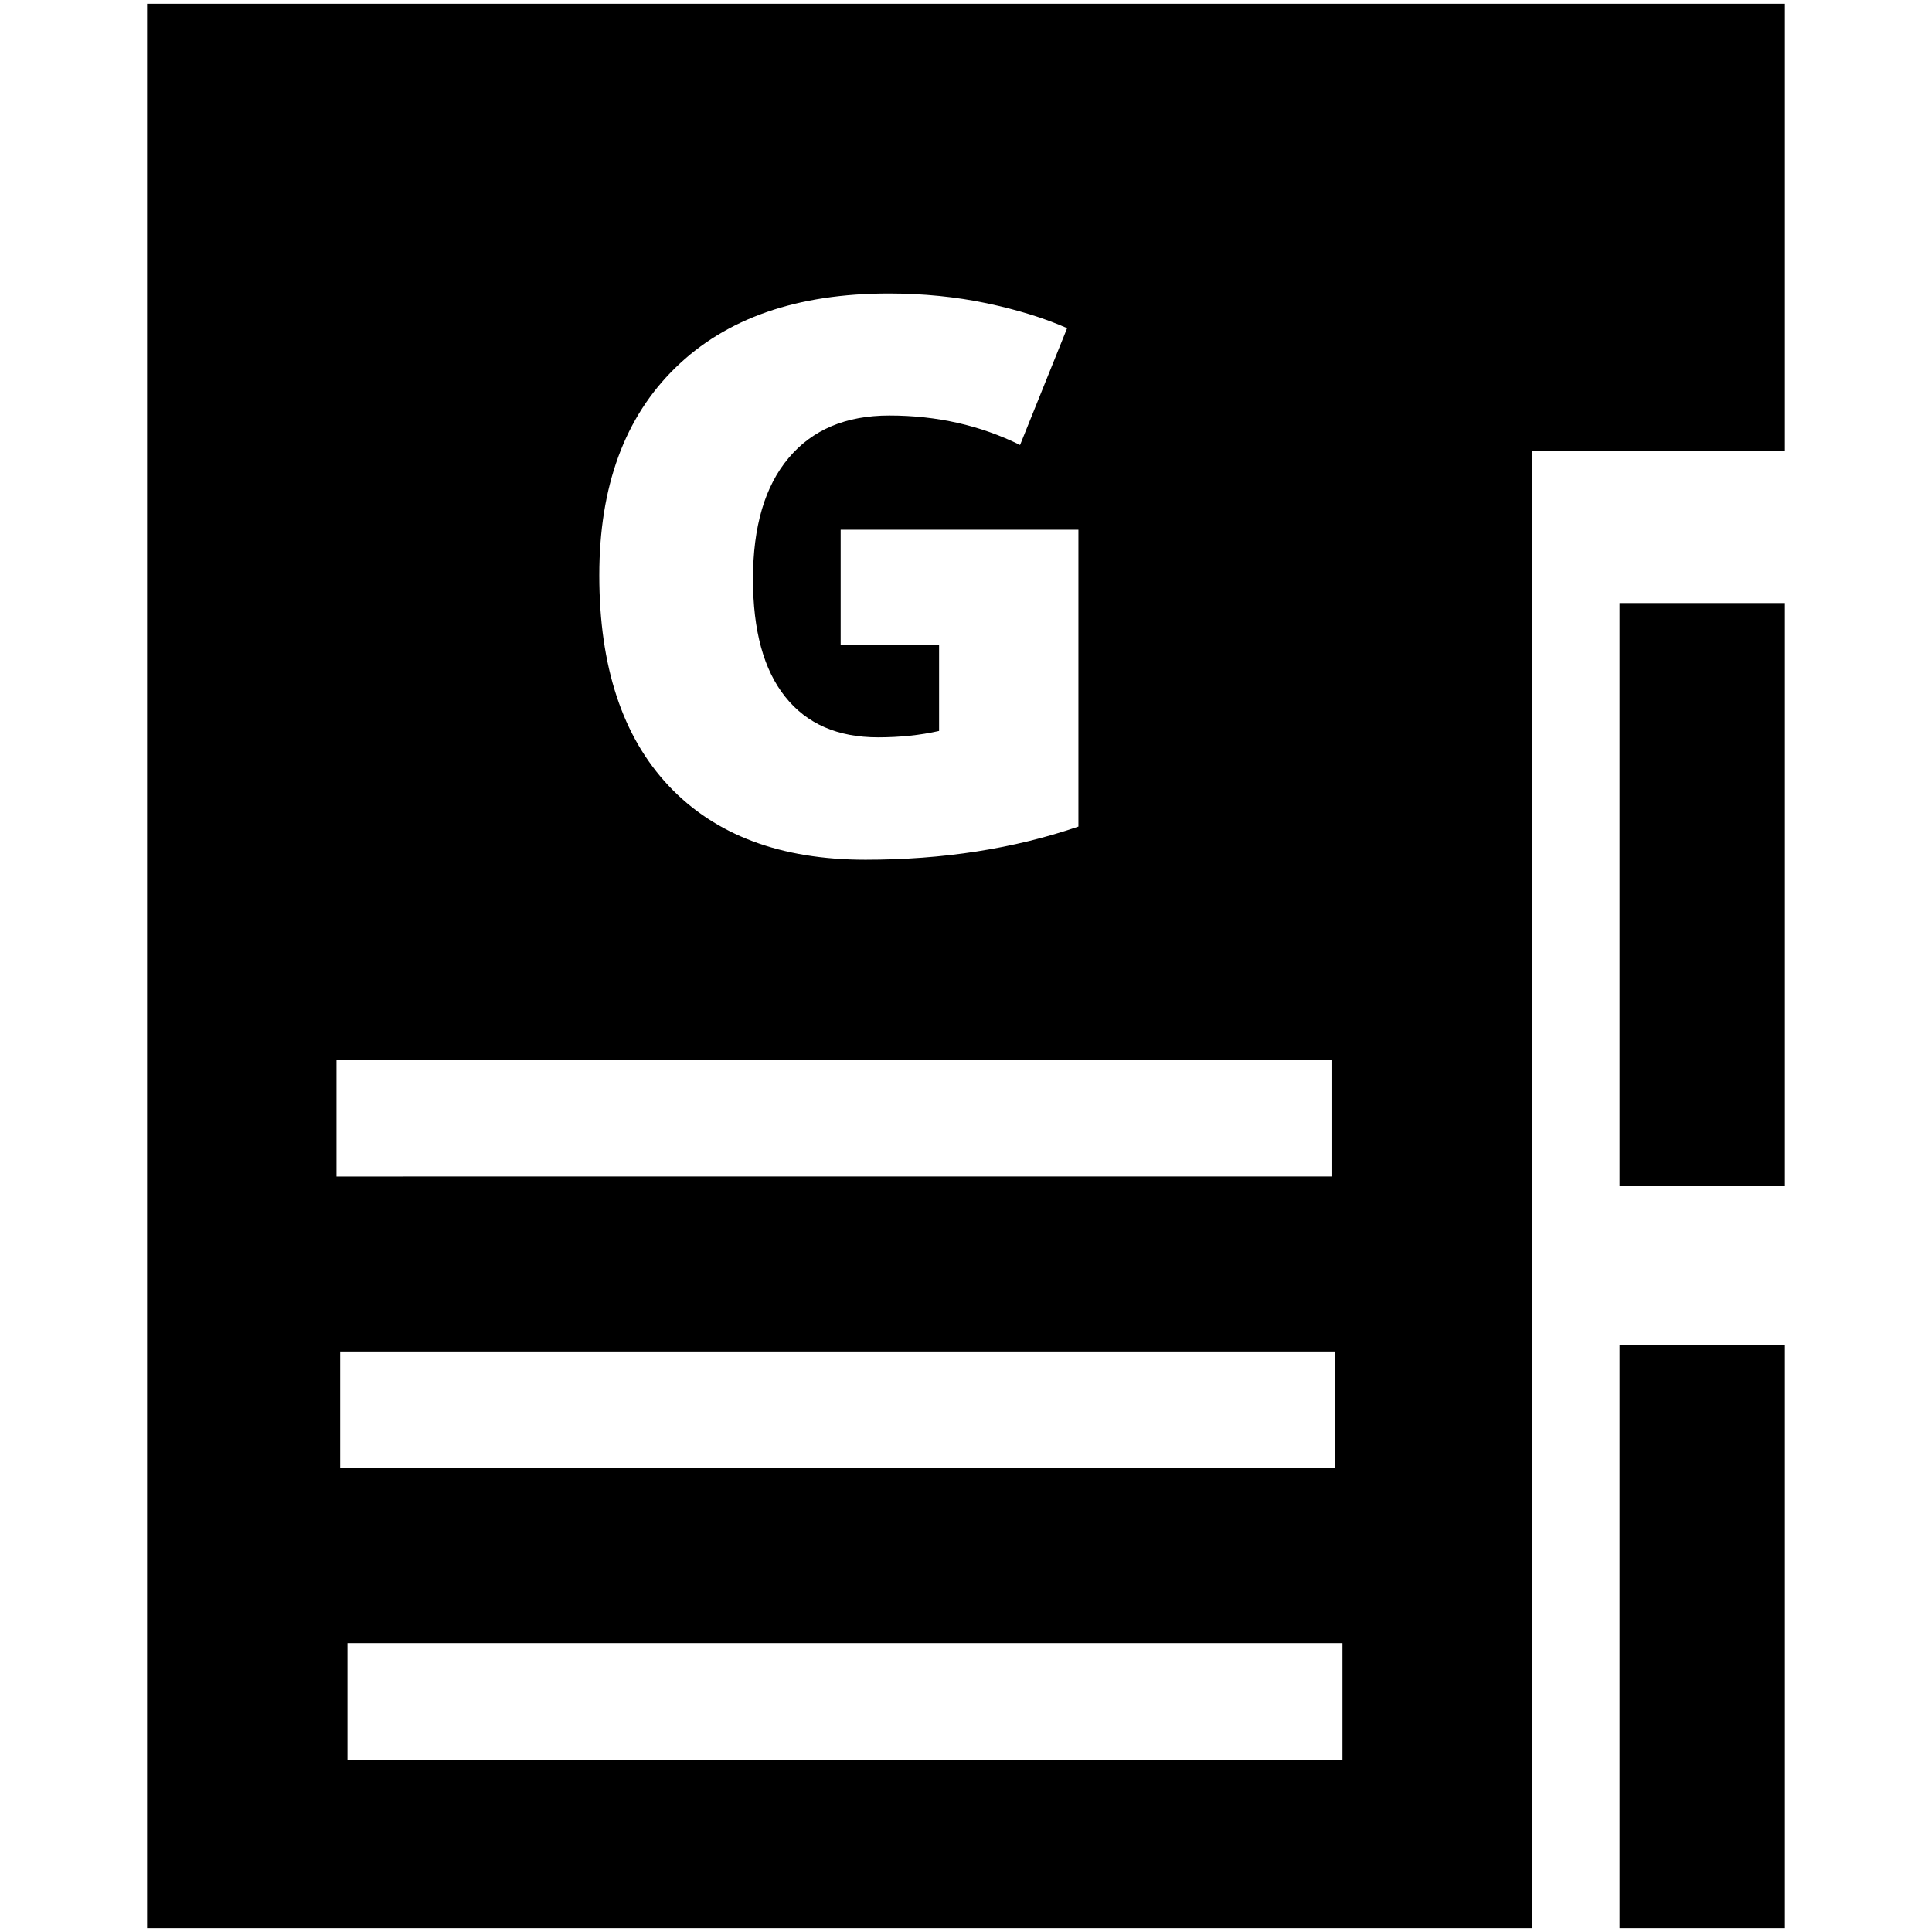
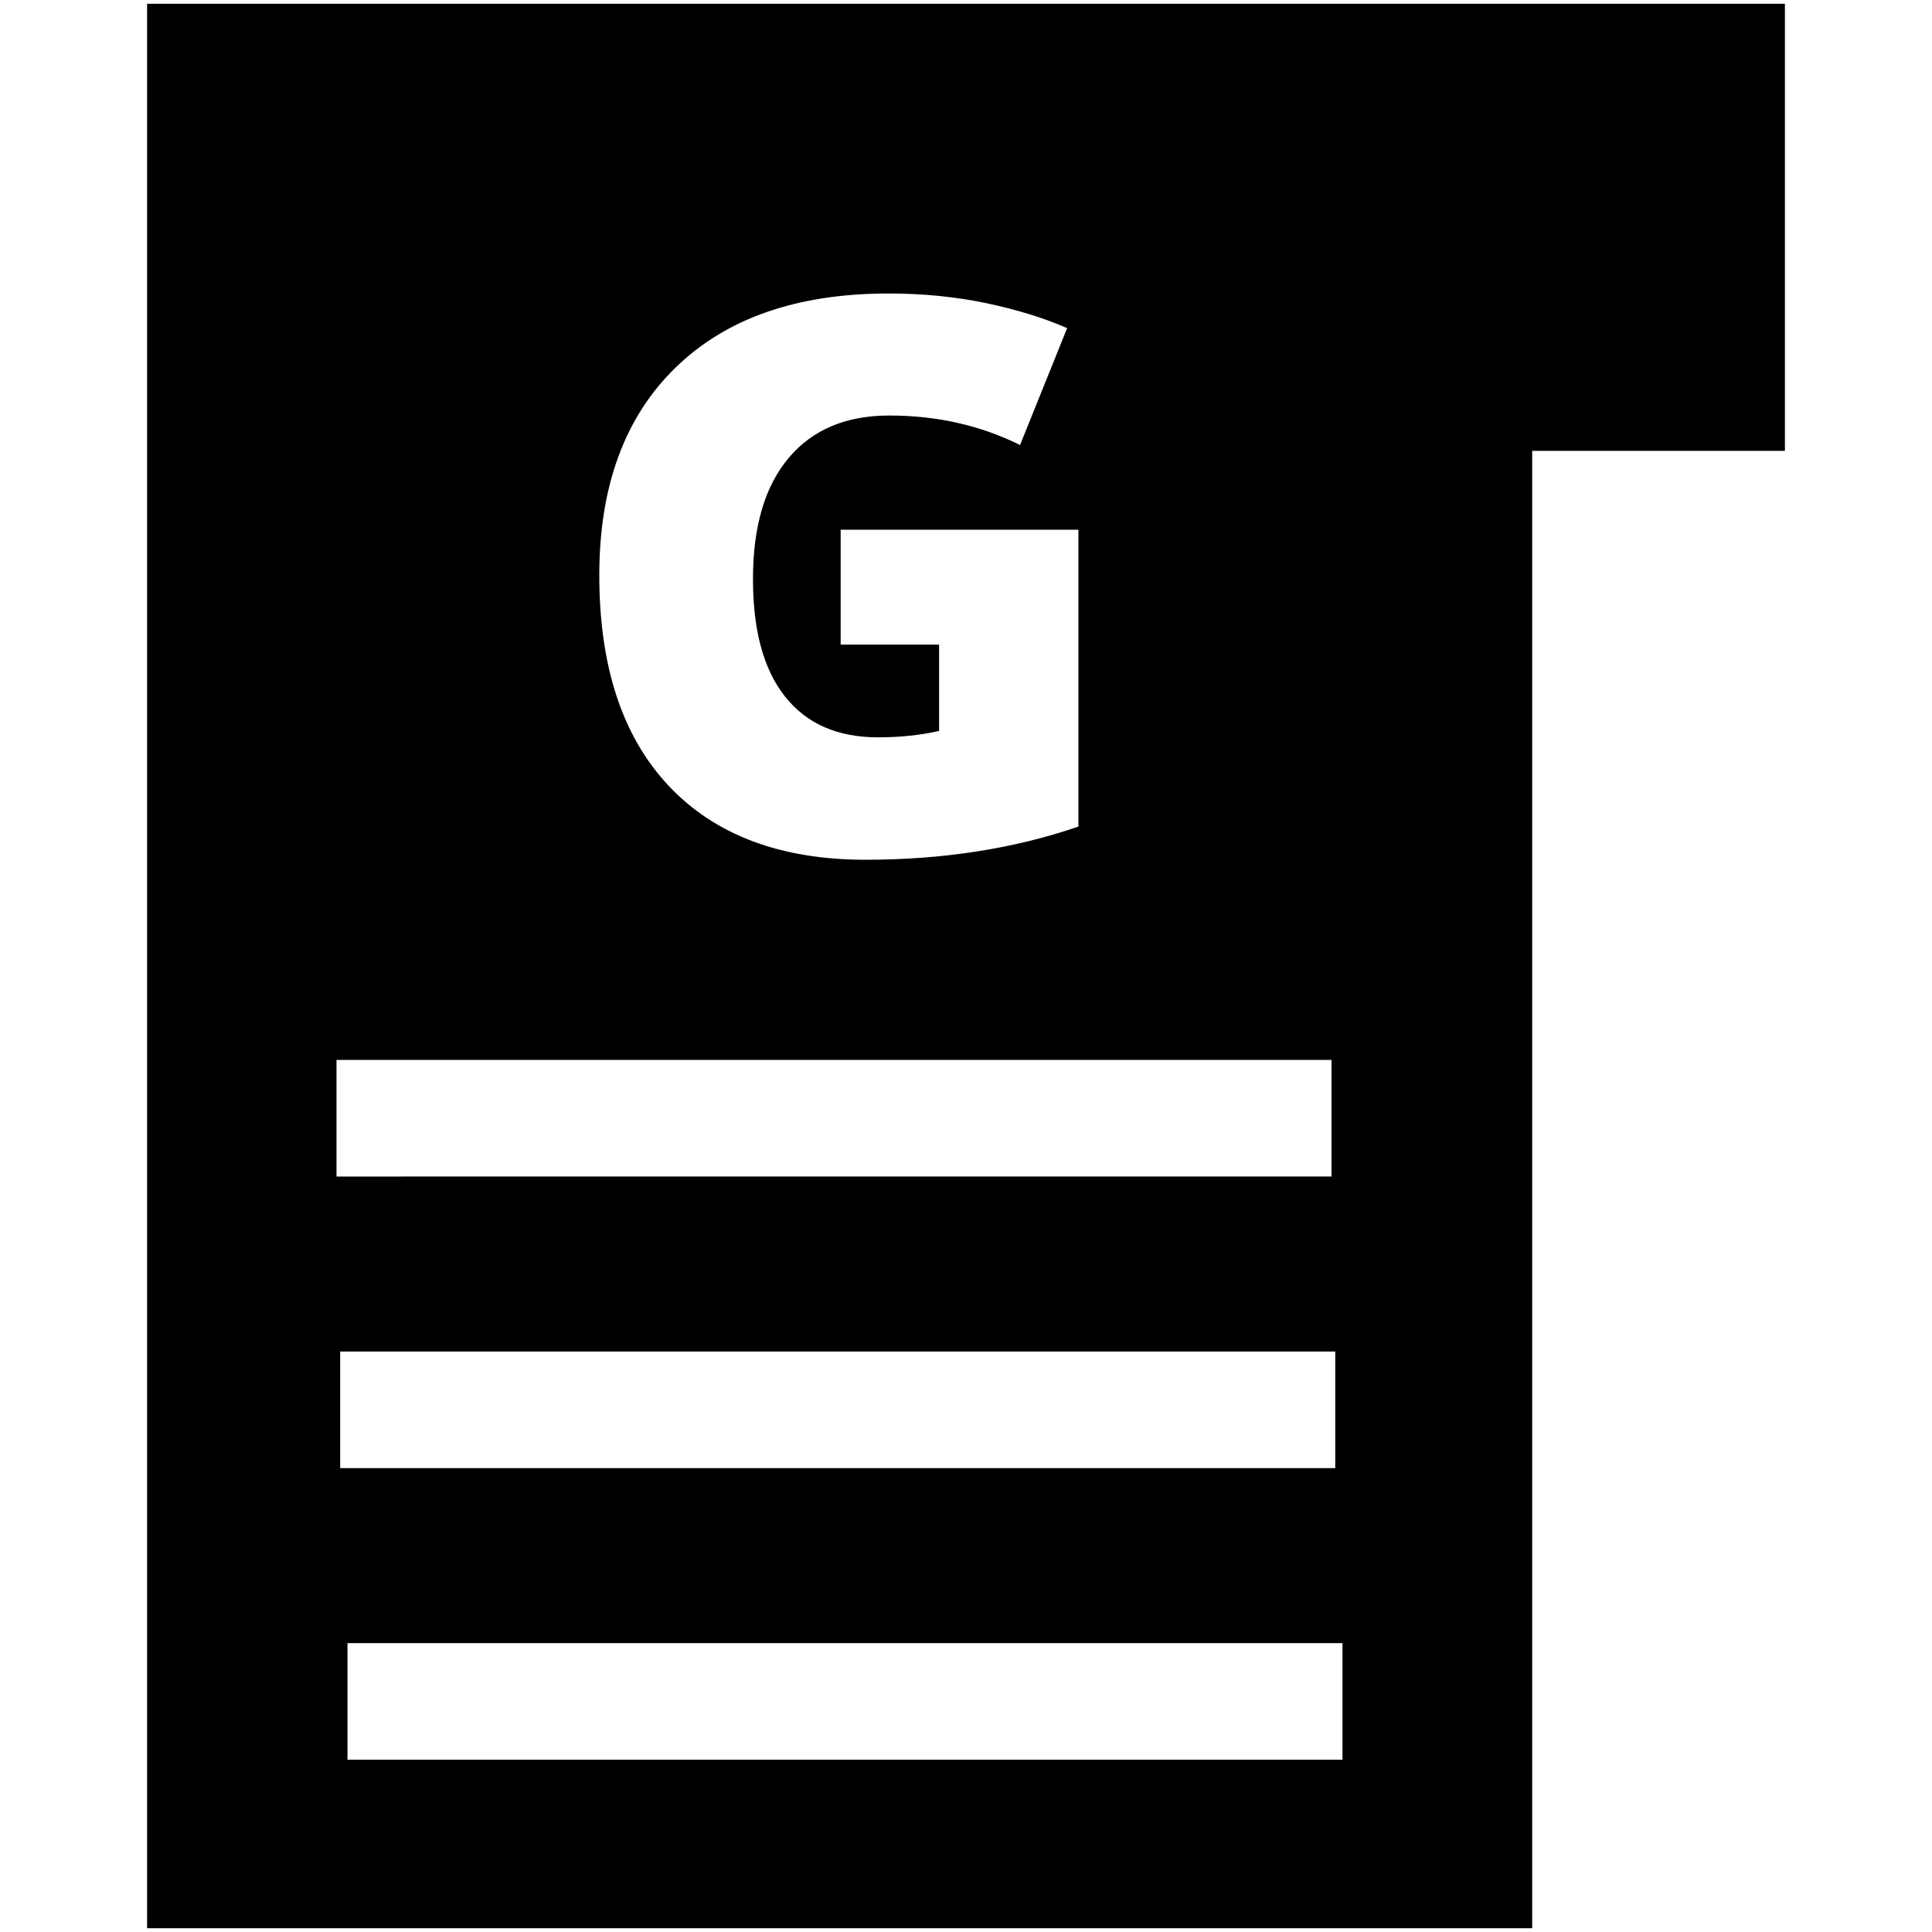
<svg xmlns="http://www.w3.org/2000/svg" viewBox="0 0 512 512" fill-rule="evenodd" clip-rule="evenodd" stroke-linejoin="round" stroke-miterlimit="1.414">
  <g fill-rule="nonzero">
-     <path d="M429.202 159.815h43.818v154.55h-43.818zM429.202 356.45h43.818V511h-43.818z" />
-     <path d="M355.772 466.345H92.084V435.44h263.688v30.905zM90.152 358.163h263.707v30.906H90.15v-30.907zm-.977-77.275h263.688v30.906H89.175v-30.906zm89.81-183.424c13.43-13.13 32.28-19.687 56.49-19.687 9.187 0 17.875.877 26.025 2.59 8.15 1.734 15.244 3.926 21.3 6.596l-12.473 30.966c-10.52-5.202-22.058-7.812-34.652-7.812-11.518 0-20.405 3.766-26.682 11.258-6.297 7.473-9.445 18.173-9.445 32.082 0 13.65 2.83 24.05 8.55 31.205 5.678 7.154 13.887 10.74 24.568 10.74 5.858 0 11.26-.577 16.2-1.693v-22.876h-26.084v-30.448h63.008v78.67c-17.097 5.86-35.888 8.788-56.412 8.788-22.477 0-39.873-6.536-52.148-19.568-12.274-13.032-18.412-31.643-18.412-55.814 0-23.554 6.715-41.886 20.166-54.998M38.98 1v510h367.067V119.483h66.973V1H38.98z" />
+     <path d="M355.772 466.345H92.084V435.44h263.688v30.905zM90.152 358.163h263.707v30.906H90.15v-30.907zm-.977-77.275h263.688v30.906H89.175v-30.906zm89.81-183.424c13.43-13.13 32.28-19.687 56.49-19.687 9.187 0 17.875.877 26.025 2.59 8.15 1.734 15.244 3.926 21.3 6.596l-12.473 30.966c-10.52-5.202-22.058-7.812-34.652-7.812-11.518 0-20.405 3.766-26.682 11.258-6.297 7.473-9.445 18.173-9.445 32.082 0 13.65 2.83 24.05 8.55 31.205 5.678 7.154 13.887 10.74 24.568 10.74 5.858 0 11.26-.577 16.2-1.693v-22.876h-26.084v-30.448h63.008v78.67c-17.097 5.86-35.888 8.788-56.412 8.788-22.477 0-39.873-6.536-52.148-19.568-12.274-13.032-18.412-31.643-18.412-55.814 0-23.554 6.715-41.886 20.166-54.998M38.98 1v510h367.067V119.483h66.973V1z" />
  </g>
</svg>